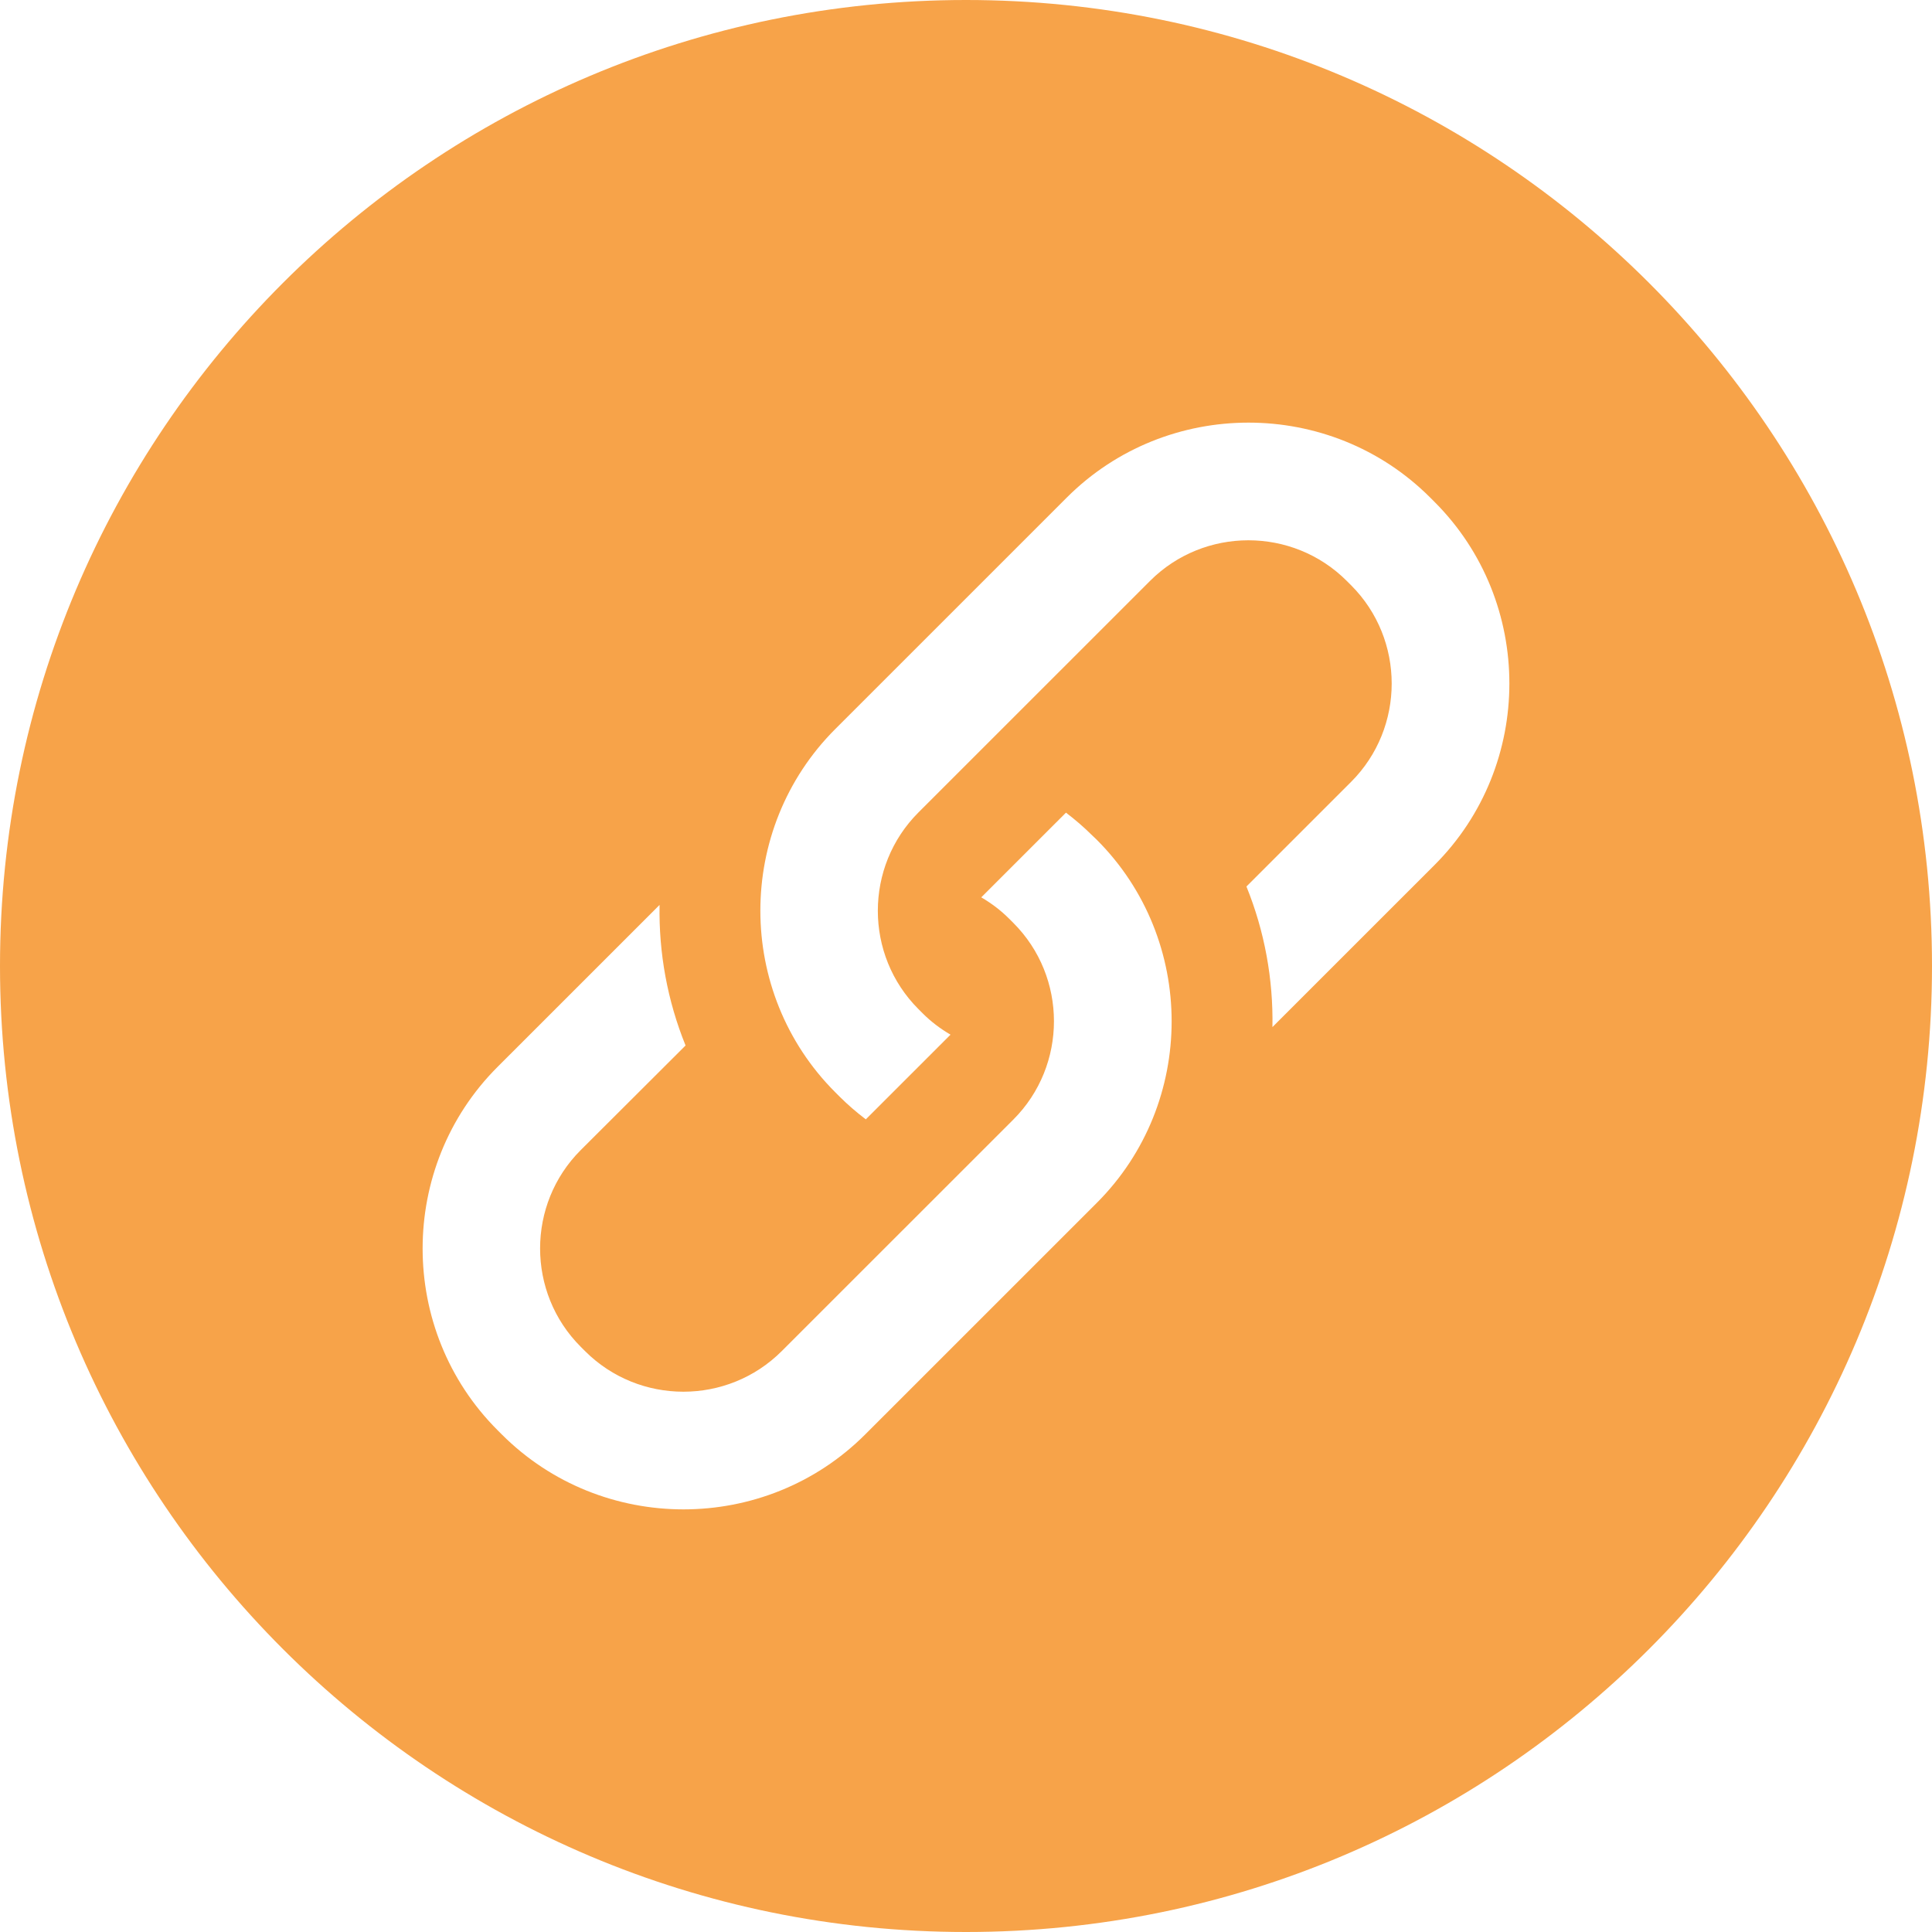
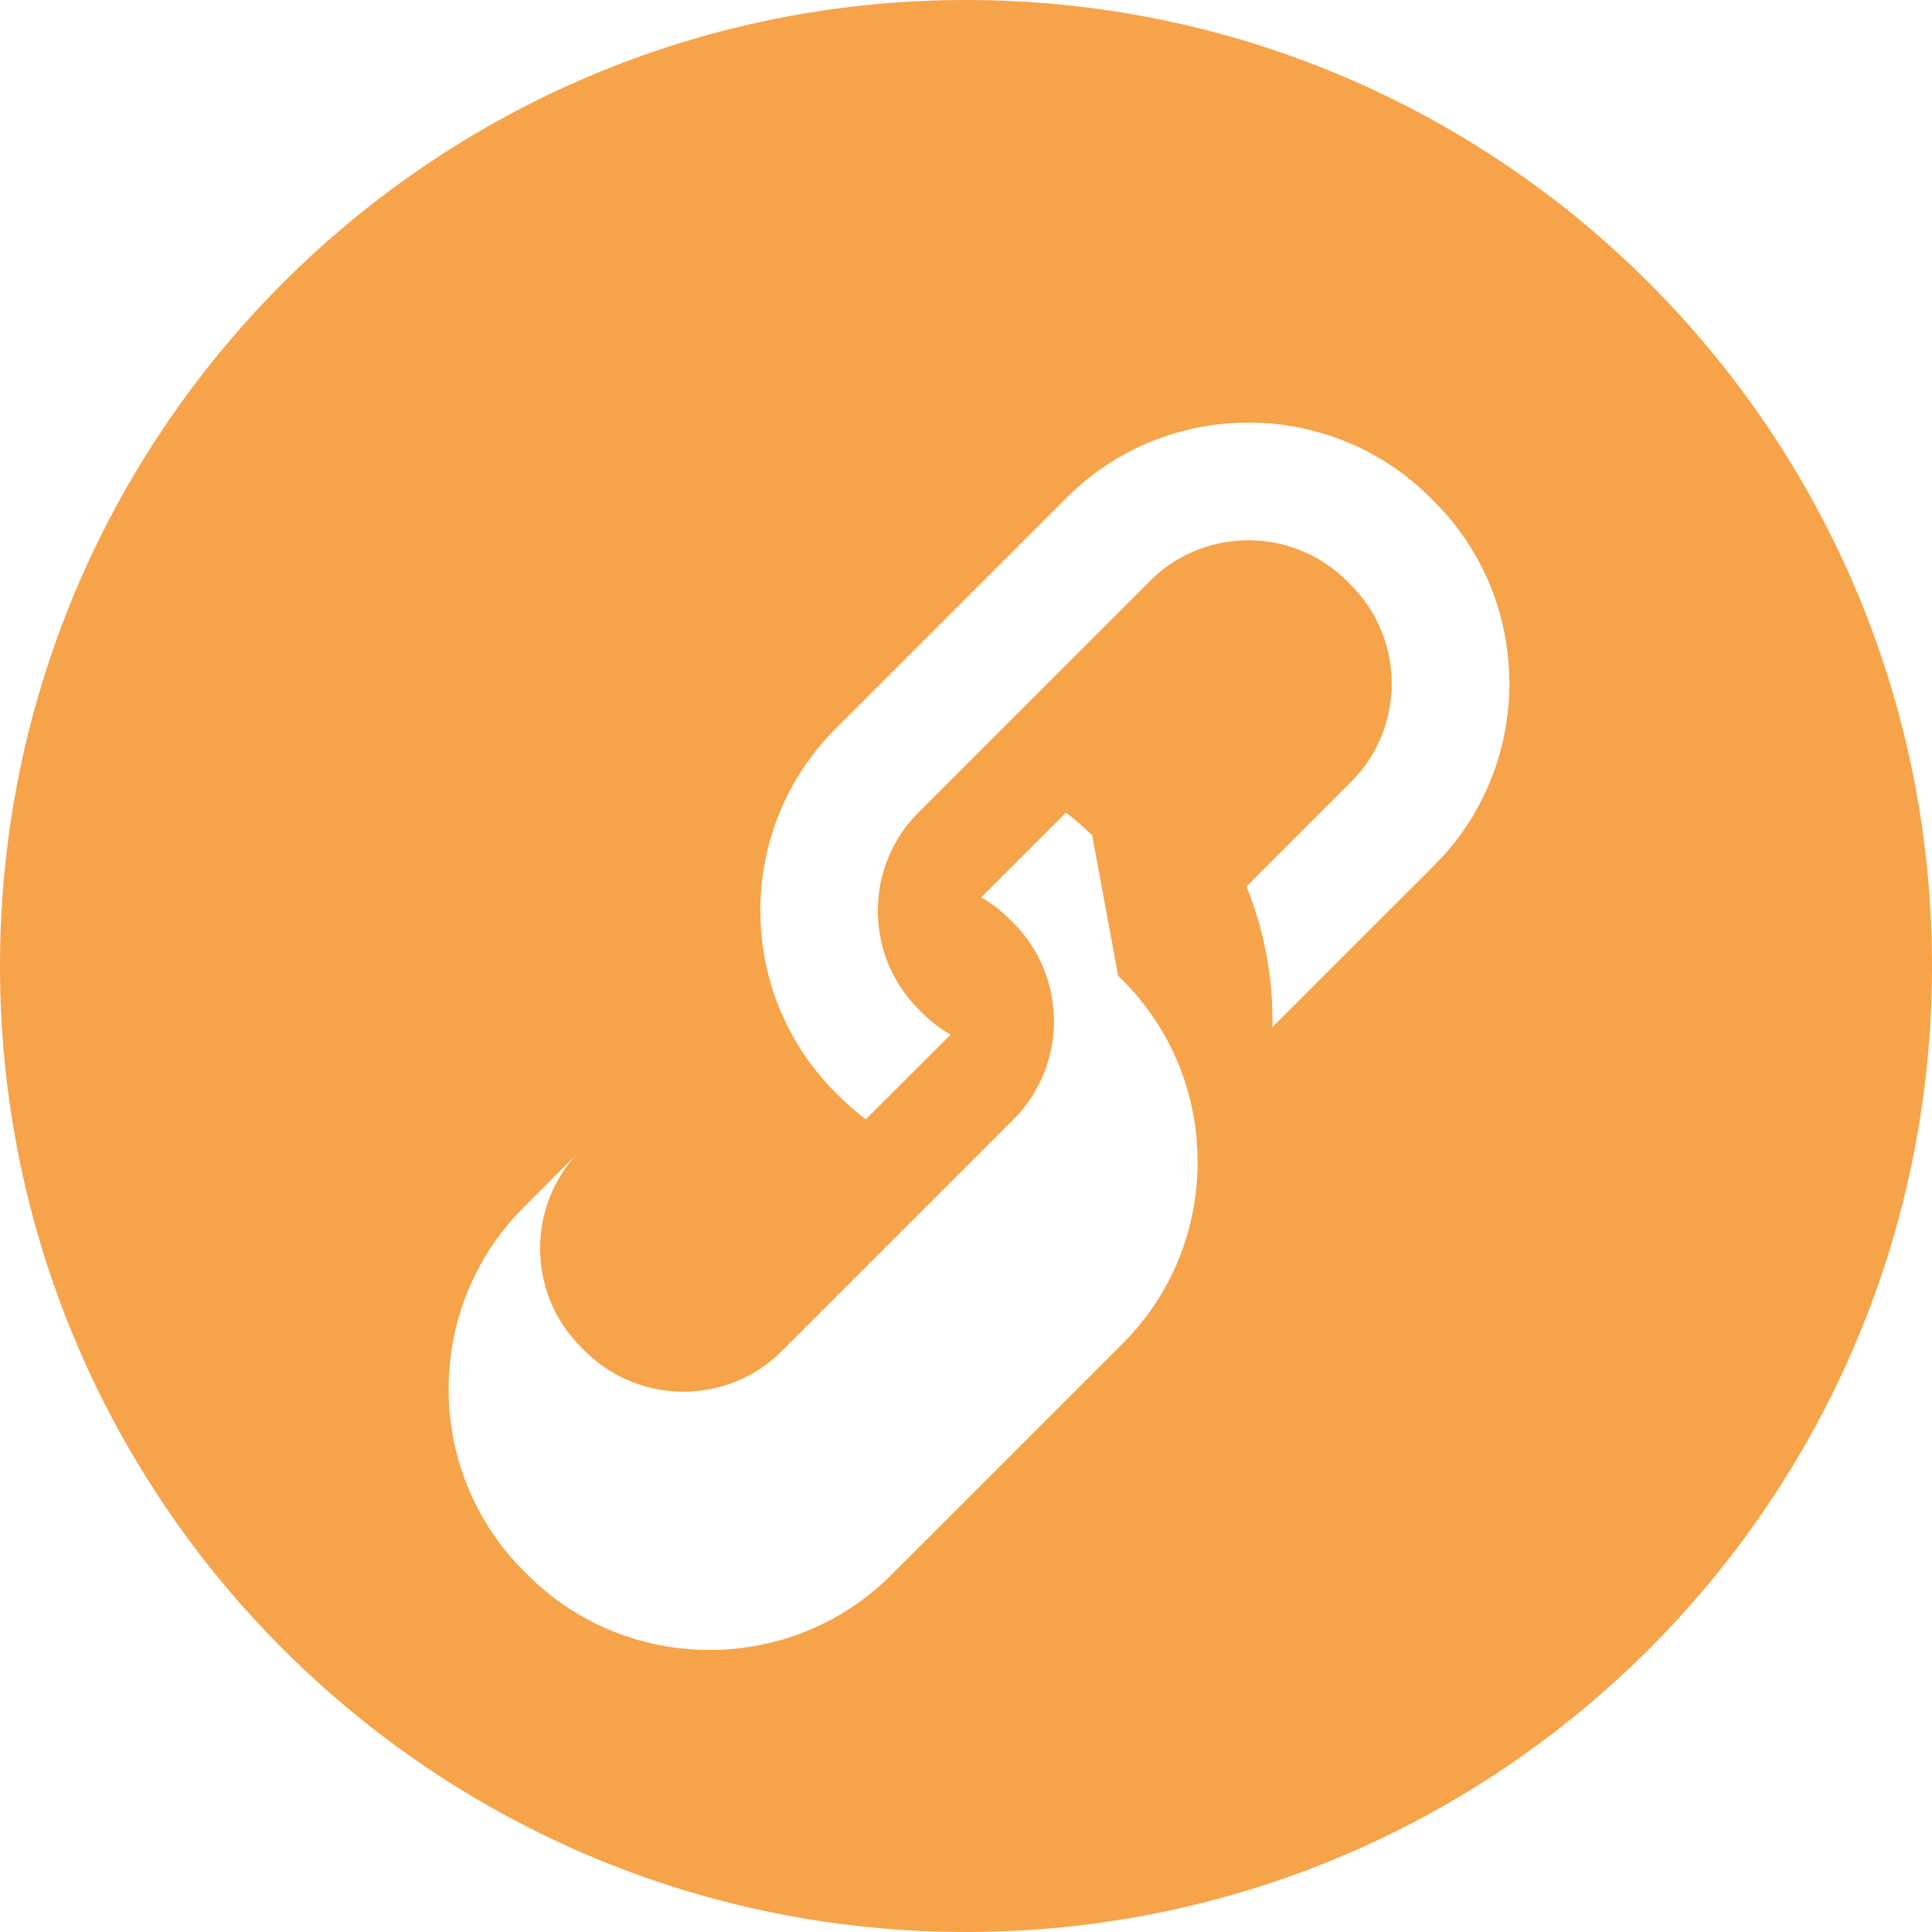
<svg xmlns="http://www.w3.org/2000/svg" class="svg-icon" style="width: 1em;height: 1em;vertical-align: middle;fill: currentColor;overflow: hidden;" viewBox="0 0 1024 1024" version="1.1">
-   <path d="M512 1024C229.23 1024 0 794.77 0 512S229.23 0 512 0s512 229.23 512 512-229.23 512-512 512z m248.301-758.012l-2.297-2.297c-52.932-52.922-139.621-52.922-192.555 0L442.705 386.412c-52.932 52.922-52.932 139.595 0 192.516l2.297 2.297c4.363 4.361 9.07 8.38 13.893 12.054l44.896-44.887c-5.282-3.099-10.22-6.773-14.698-11.249l-2.297-2.297c-28.704-28.699-28.704-75.537 0-104.237l122.745-122.719c28.705-28.7 75.552-28.7 104.257 0l2.297 2.296c28.705 28.699 28.705 75.537 0 104.235l-55.459 55.448c9.645 23.763 14.238 49.134 13.779 74.504l85.886-85.869c52.932-52.922 52.932-139.595 0-192.516zM578.882 442.777c-4.363-4.362-9.07-8.381-13.893-12.054l-44.895 44.886c5.281 3.099 10.219 6.773 14.697 11.249l2.297 2.297c28.704 28.699 28.704 75.537 0 104.237L414.344 716.111c-28.705 28.7-75.552 28.7-104.257 0l-2.297-2.296c-28.705-28.699-28.705-75.537 0-104.235l55.574-55.448c-9.645-23.763-14.238-49.134-13.779-74.504l-85.886 85.869c-52.932 52.922-52.932 139.595 0 192.516l2.297 2.297c52.932 52.922 139.621 52.922 192.555 0l122.744-122.72c52.932-52.922 52.932-139.595 0-192.516l-2.412-2.297z" fill="#F7A349" />
+   <path d="M512 1024C229.23 1024 0 794.77 0 512S229.23 0 512 0s512 229.23 512 512-229.23 512-512 512z m248.301-758.012l-2.297-2.297c-52.932-52.922-139.621-52.922-192.555 0L442.705 386.412c-52.932 52.922-52.932 139.595 0 192.516l2.297 2.297c4.363 4.361 9.07 8.38 13.893 12.054l44.896-44.887c-5.282-3.099-10.22-6.773-14.698-11.249l-2.297-2.297c-28.704-28.699-28.704-75.537 0-104.237l122.745-122.719c28.705-28.7 75.552-28.7 104.257 0l2.297 2.296c28.705 28.699 28.705 75.537 0 104.235l-55.459 55.448c9.645 23.763 14.238 49.134 13.779 74.504l85.886-85.869c52.932-52.922 52.932-139.595 0-192.516zM578.882 442.777c-4.363-4.362-9.07-8.381-13.893-12.054l-44.895 44.886c5.281 3.099 10.219 6.773 14.697 11.249l2.297 2.297c28.704 28.699 28.704 75.537 0 104.237L414.344 716.111c-28.705 28.7-75.552 28.7-104.257 0l-2.297-2.296c-28.705-28.699-28.705-75.537 0-104.235l55.574-55.448l-85.886 85.869c-52.932 52.922-52.932 139.595 0 192.516l2.297 2.297c52.932 52.922 139.621 52.922 192.555 0l122.744-122.72c52.932-52.922 52.932-139.595 0-192.516l-2.412-2.297z" fill="#F7A349" />
</svg>